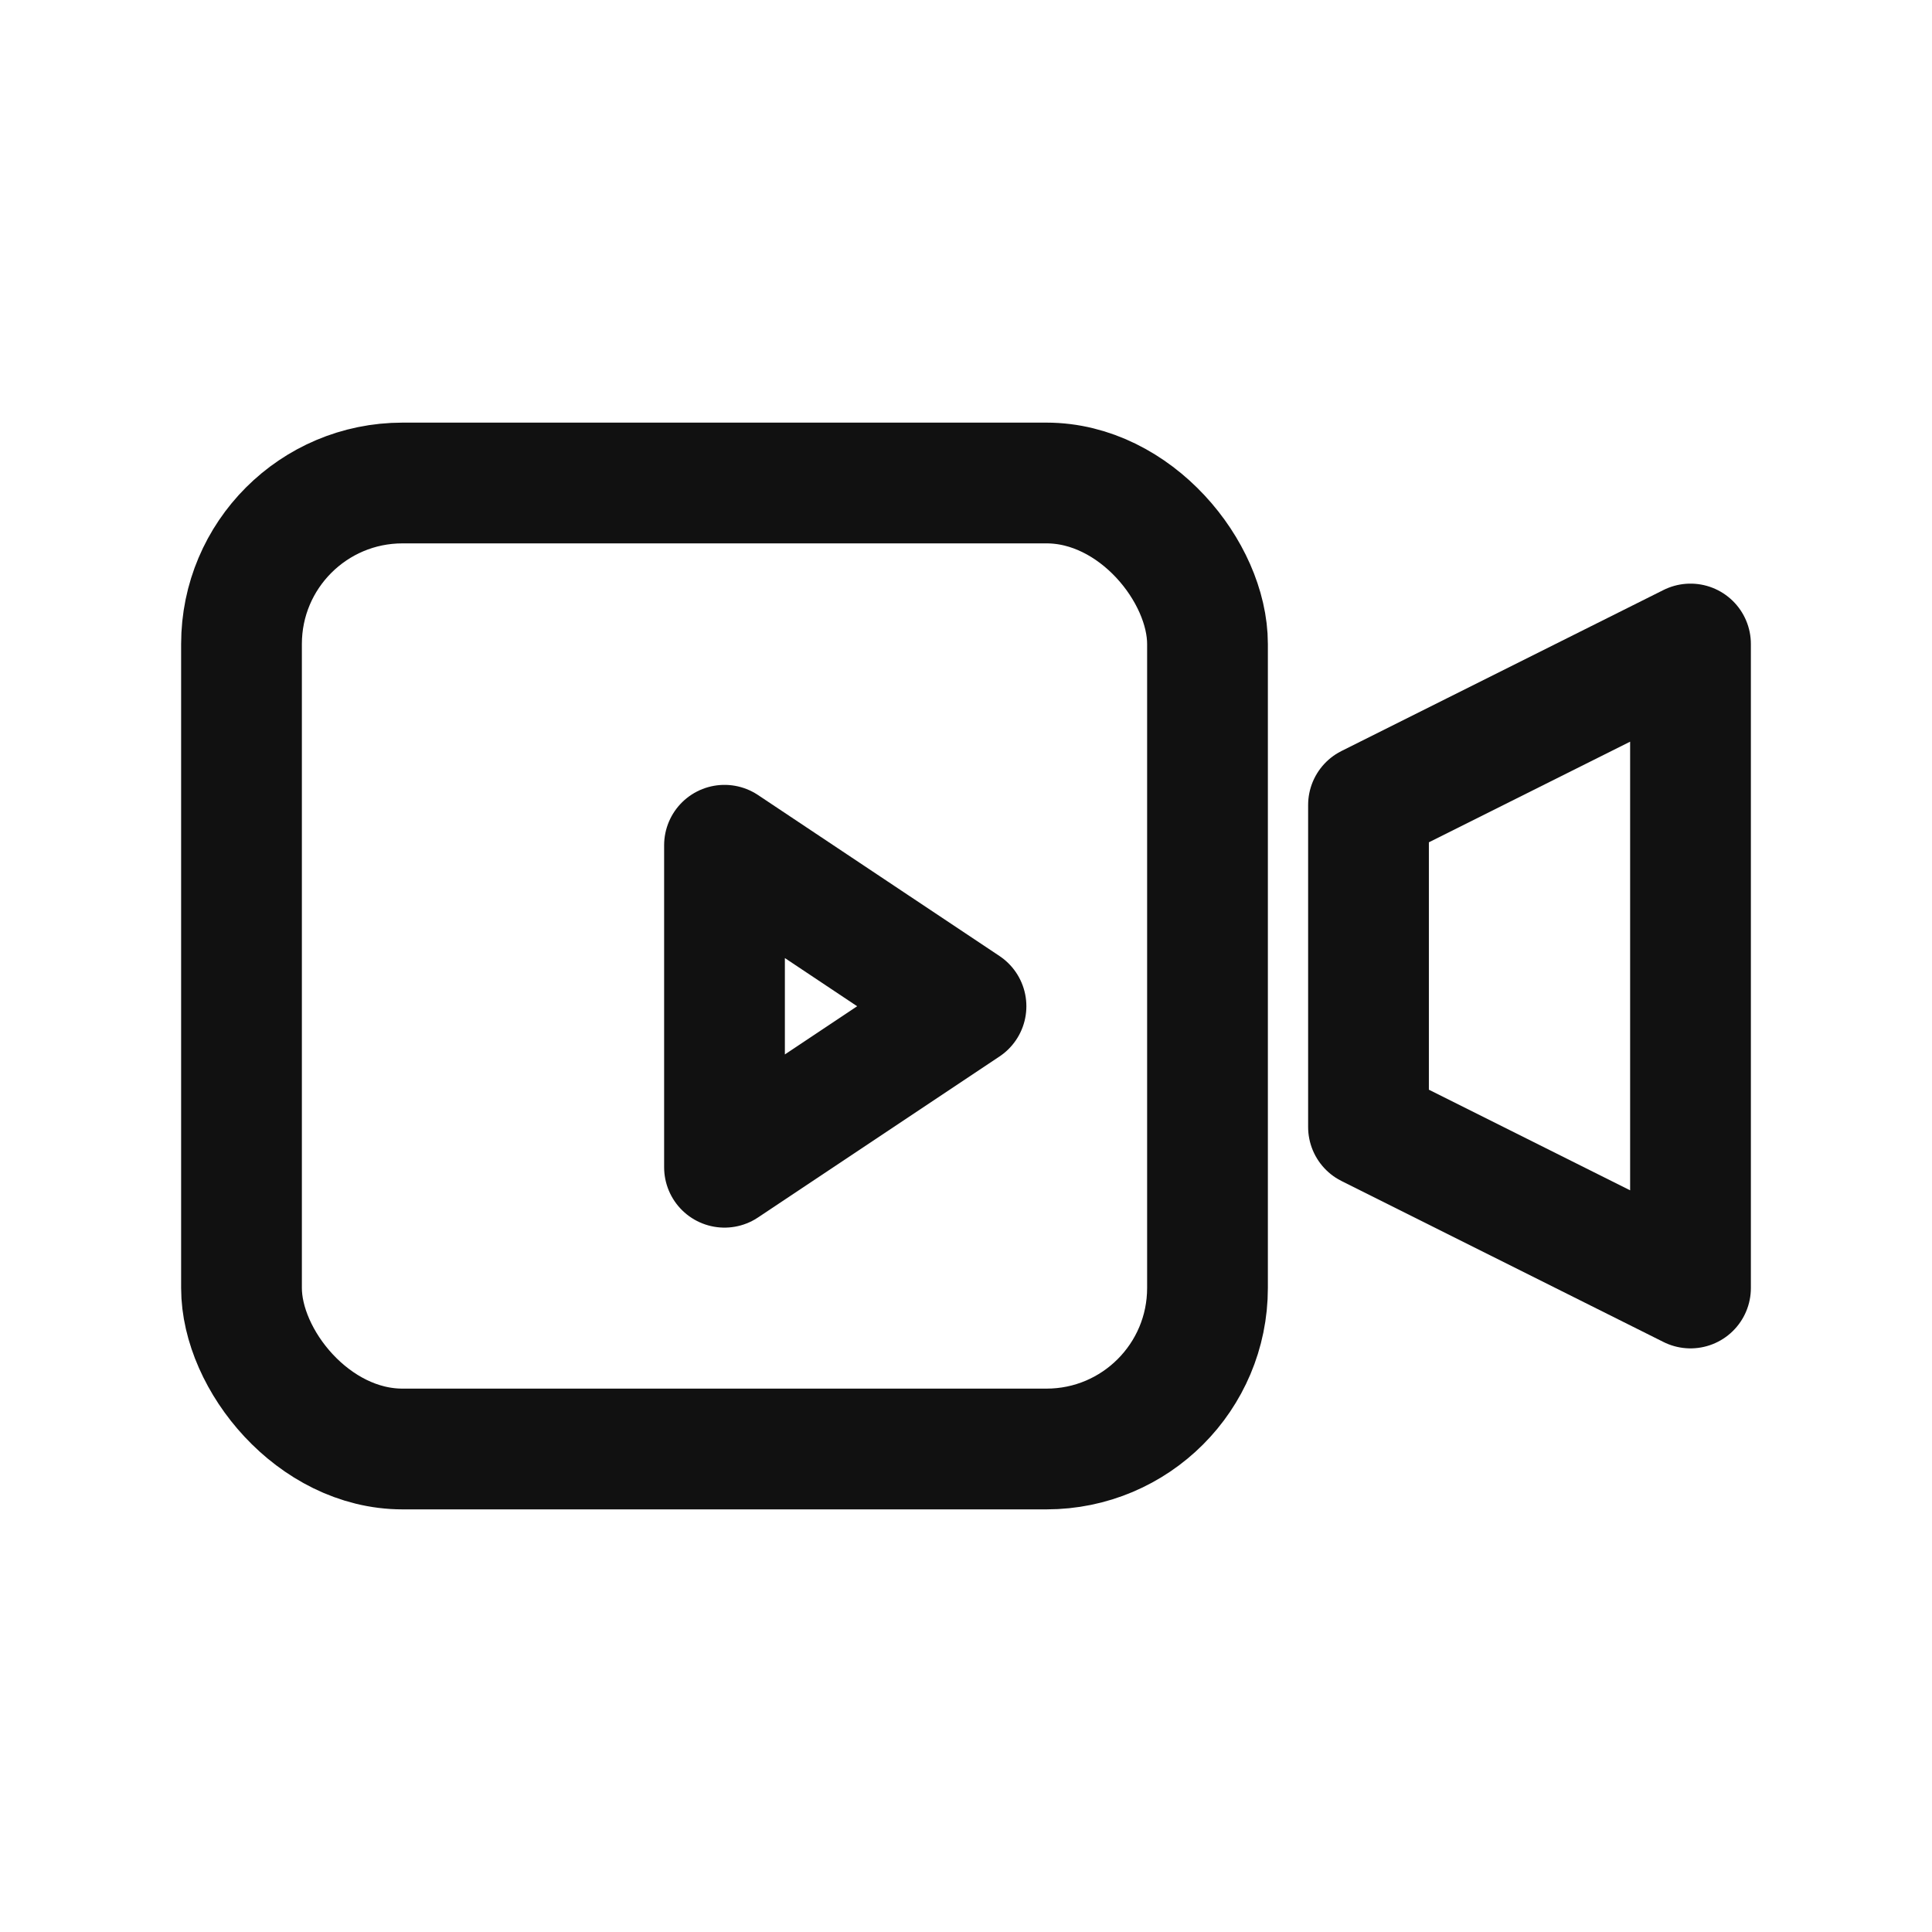
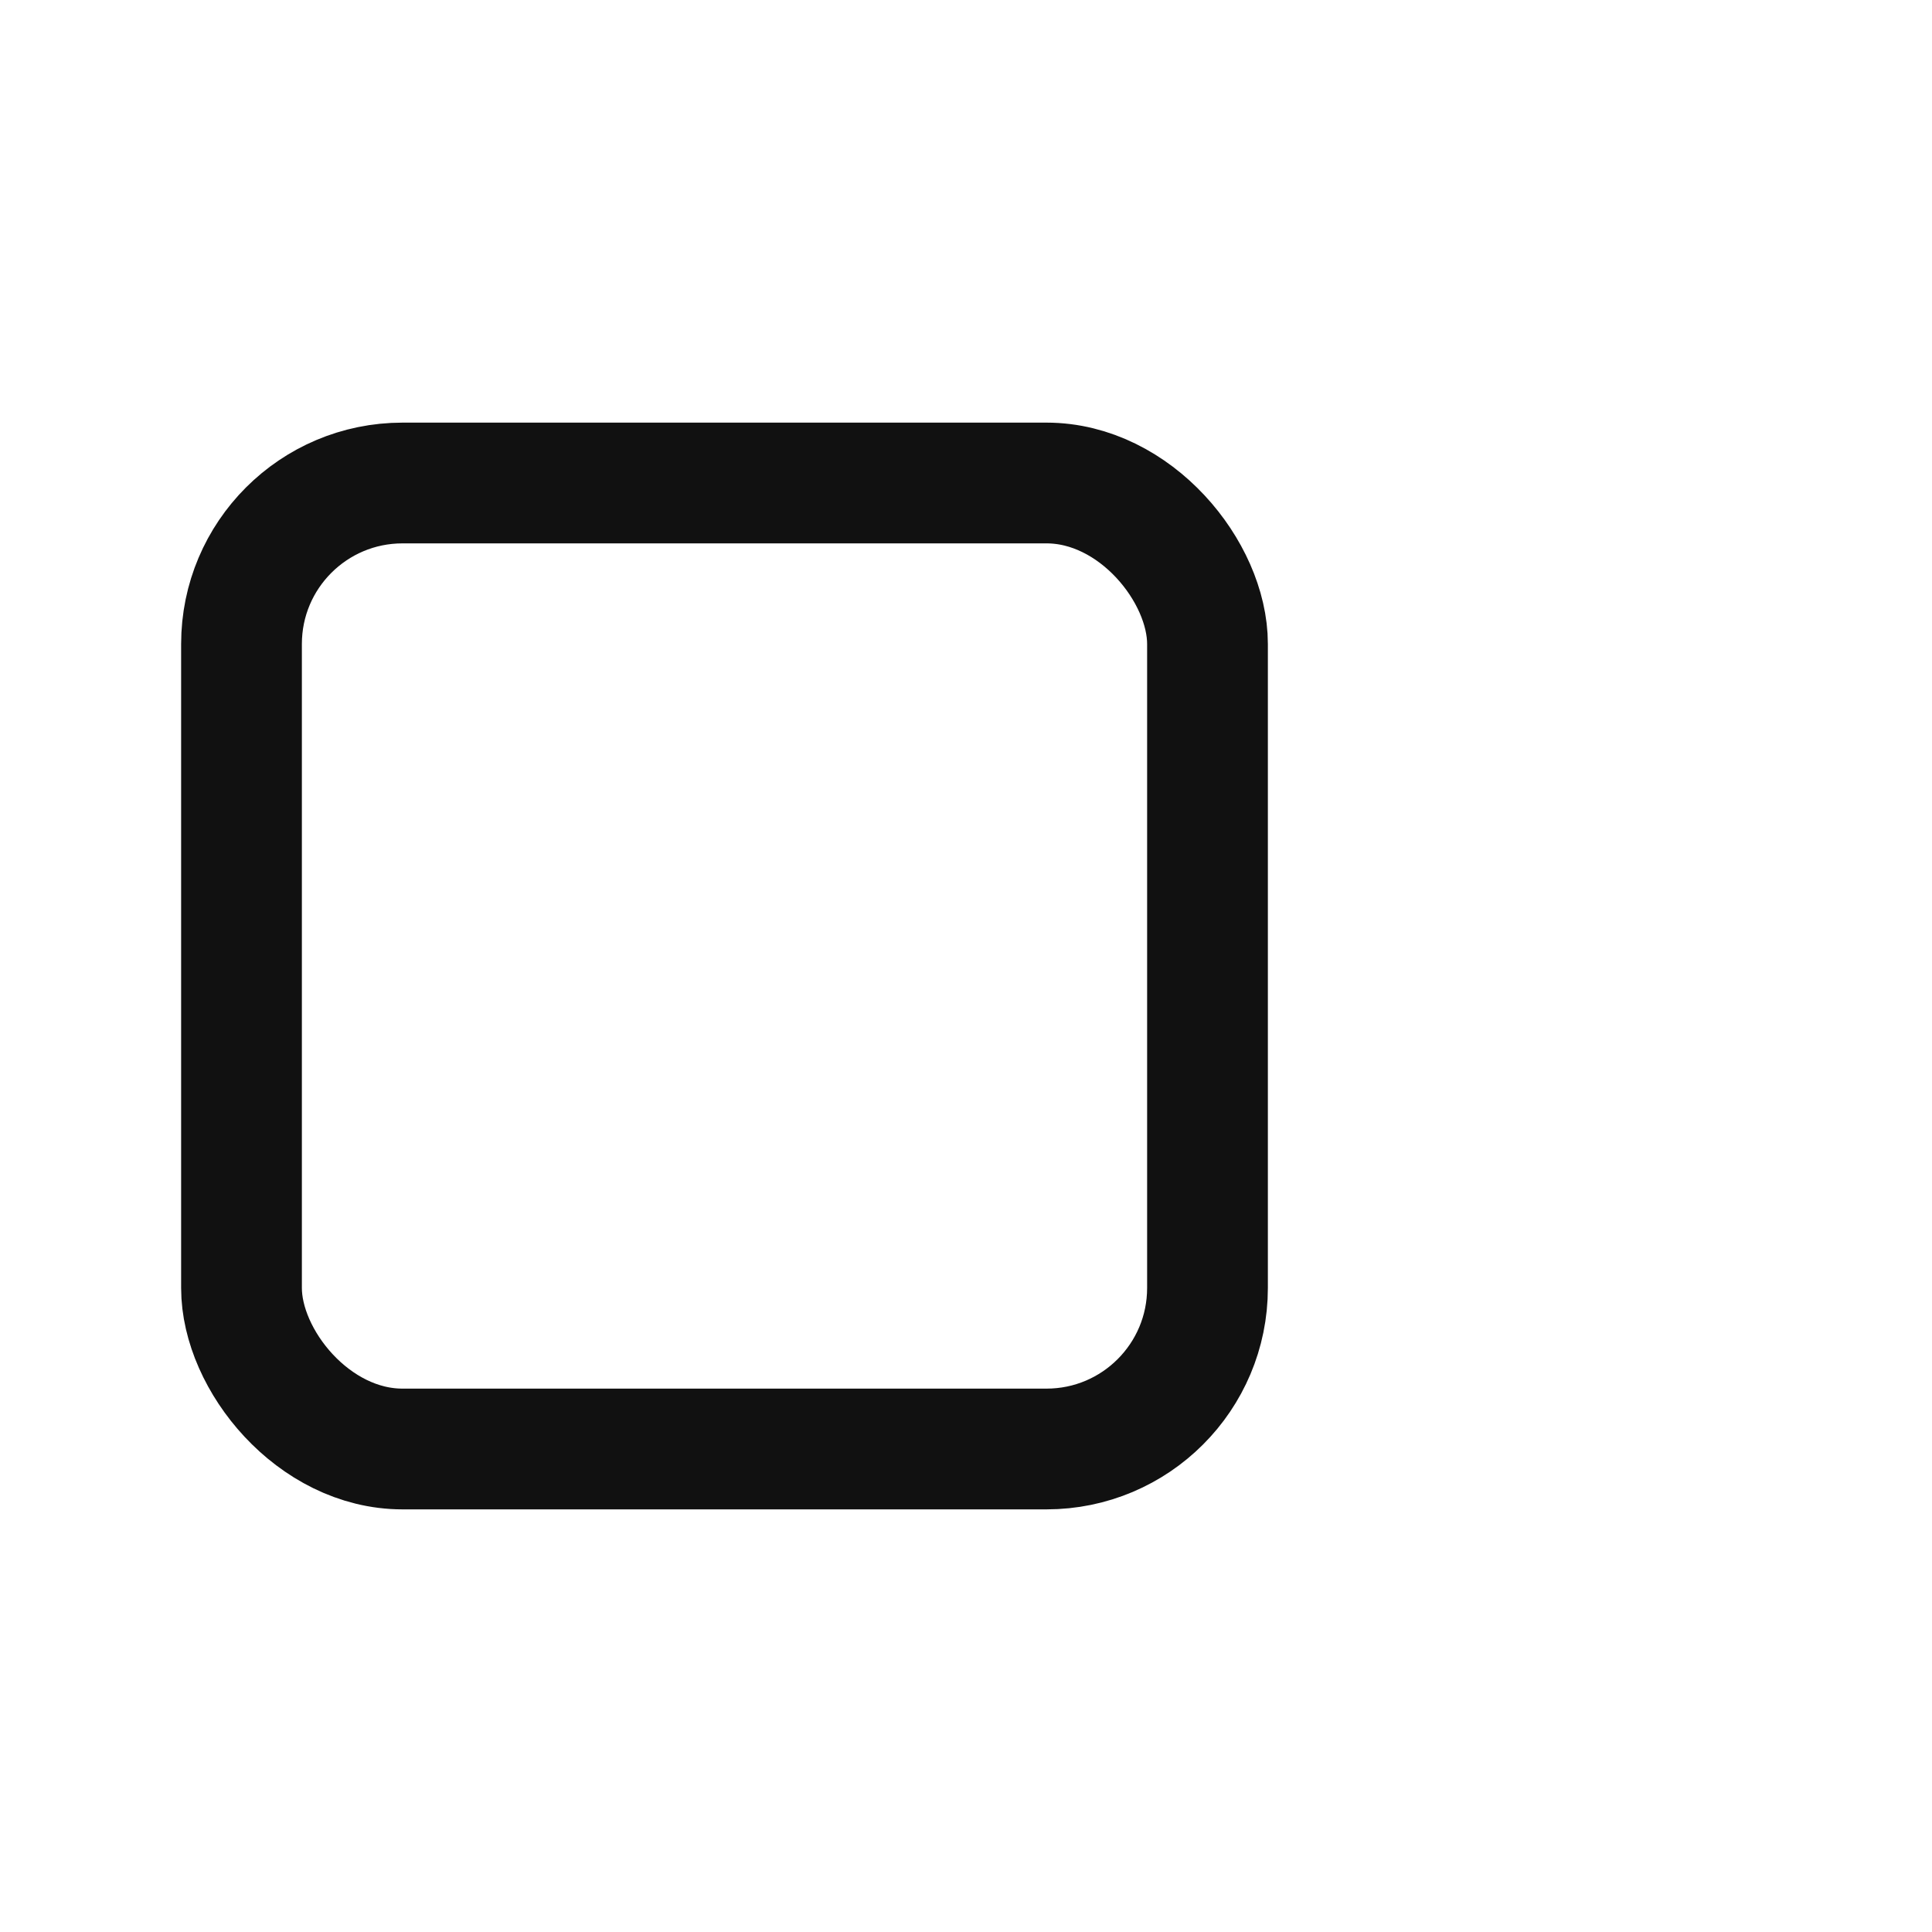
<svg xmlns="http://www.w3.org/2000/svg" width="32" height="32" viewBox="0 0 24 24" fill="none" stroke="#111" stroke-width="1.5" stroke-linecap="round" stroke-linejoin="round">
  <rect x="3" y="6" width="12" height="12" rx="2" />
-   <path d="M17 10l4-2v8l-4-2z" />
-   <path d="M9 10.5l3 2-3 2v-4z" />
</svg>